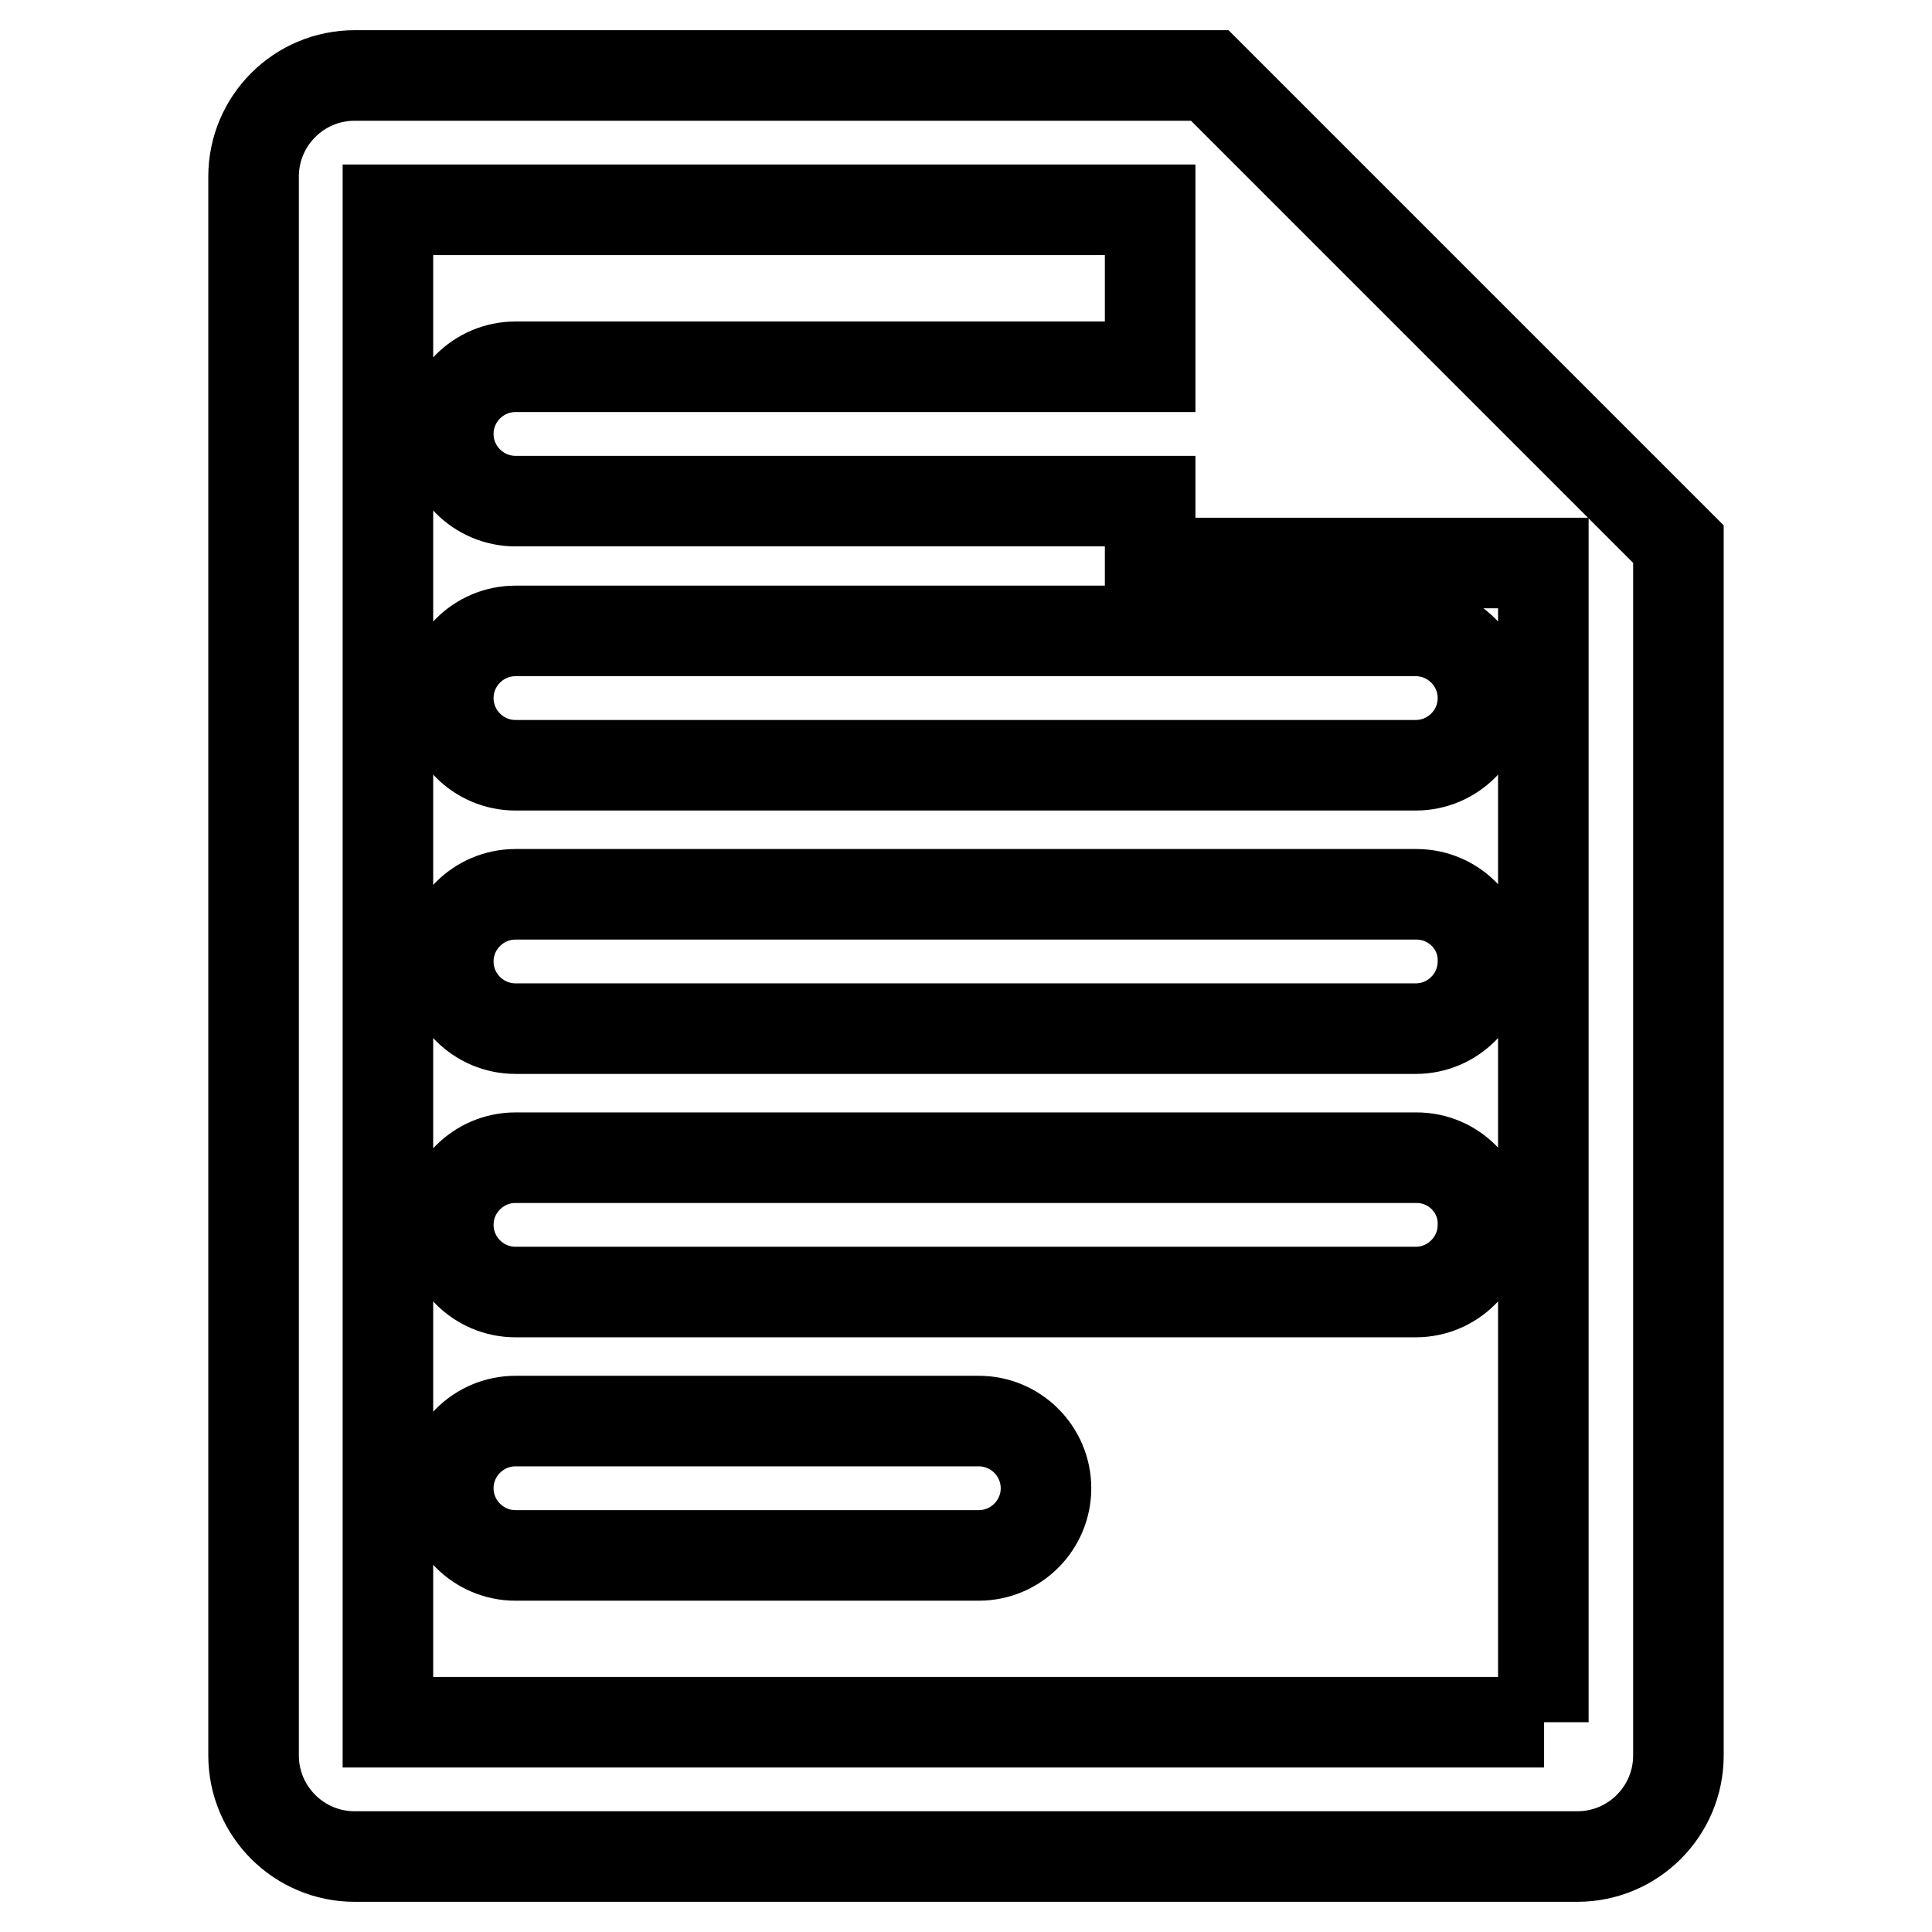
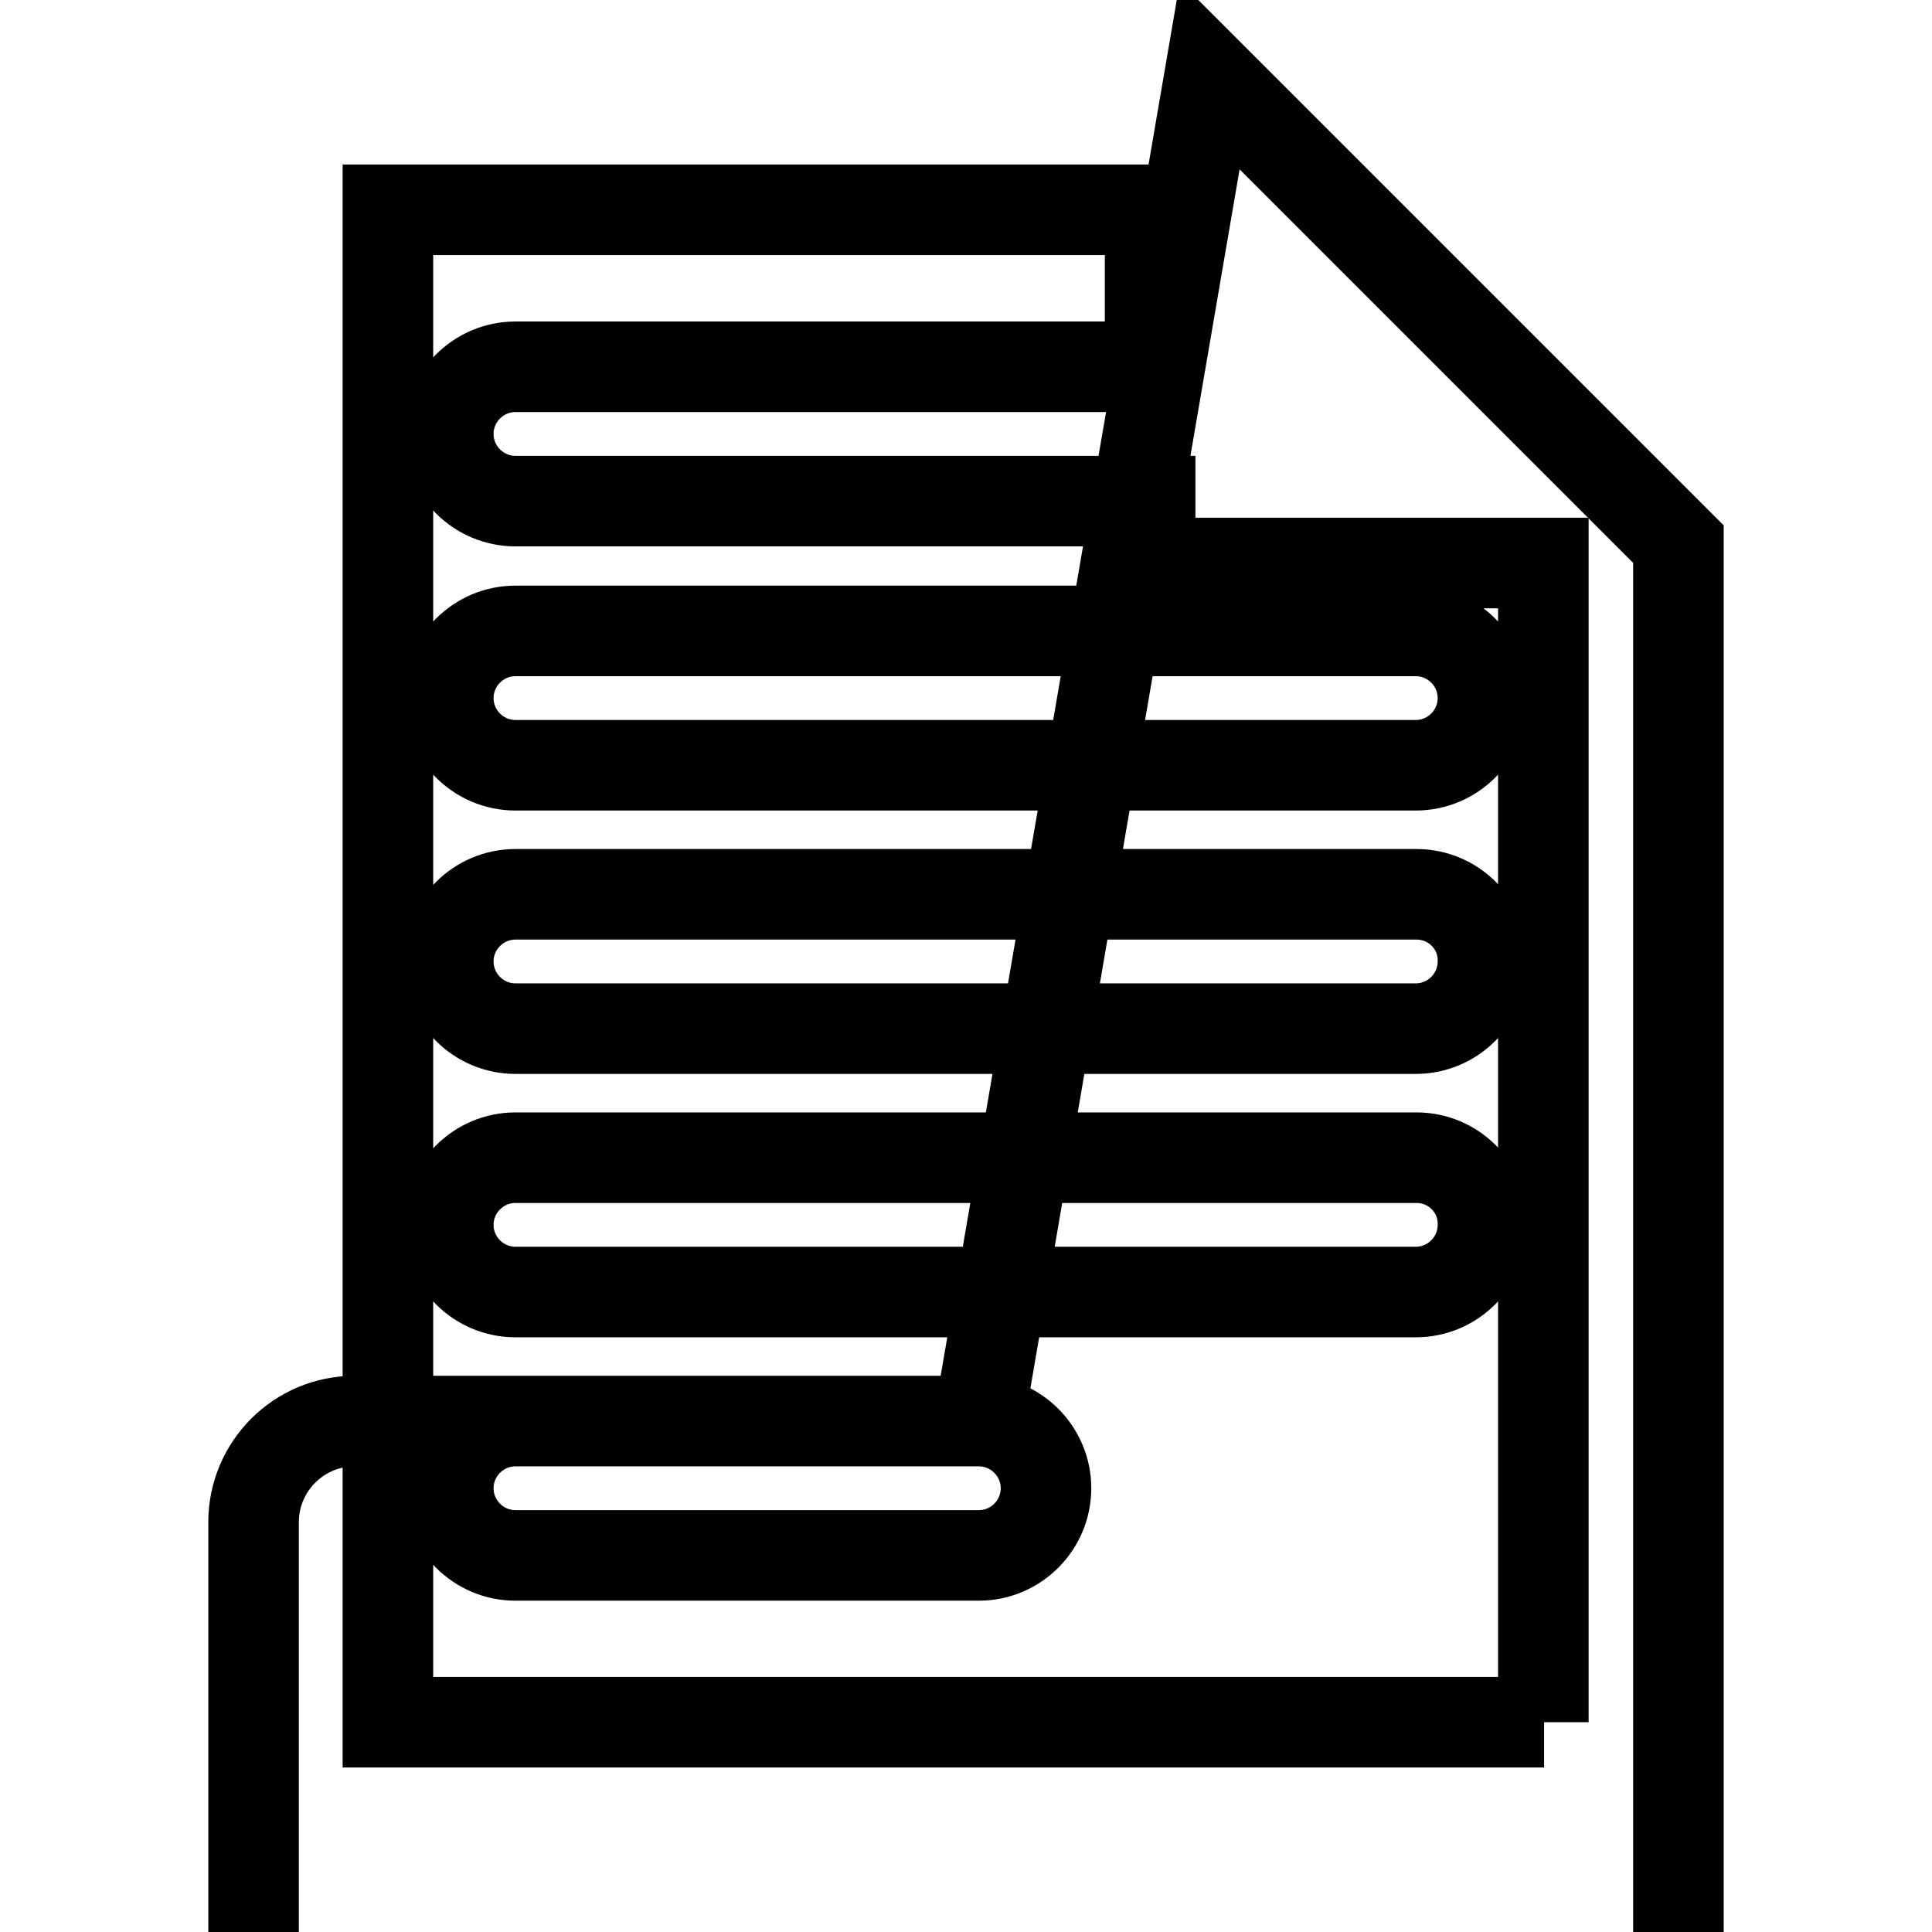
<svg xmlns="http://www.w3.org/2000/svg" version="1.1" x="0px" y="0px" viewBox="0 0 256 256" enable-background="new 0 0 256 256" xml:space="preserve">
  <g>
-     <path stroke-width="12" fill-opacity="0" stroke="#000000" d="M59.4,92.5c0,4.9,4,8.9,8.9,8.9h119.3c4.9,0,8.9-4,8.9-8.9c0-4.9-4-8.9-8.9-8.9H68.3 C63.4,83.6,59.4,87.6,59.4,92.5z M187.7,118.5H68.3c-4.9,0-8.9,4-8.9,8.9c0,4.9,4,8.9,8.9,8.9h119.3c4.9,0,8.9-4,8.9-8.9 C196.6,122.5,192.6,118.5,187.7,118.5z M187.7,153.4H68.3c-4.9,0-8.9,4-8.9,8.9c0,4.9,4,8.9,8.9,8.9h119.3c4.9,0,8.9-4,8.9-8.9 C196.6,157.4,192.6,153.4,187.7,153.4z M129.7,188.3H68.3c-4.9,0-8.9,4-8.9,8.9s4,8.9,8.9,8.9h61.4c4.9,0,8.9-4,8.9-8.9 S134.6,188.3,129.7,188.3z M160.3,10H47c-7.4,0-13.4,6-13.4,13.4v209.2c0,7.4,6,13.4,13.4,13.4H209c7.4,0,13.4-6,13.4-13.4V72.1 L160.3,10z M204.6,228.2H51.4V27.8h101v20.8H68.3c-4.9,0-8.9,4-8.9,8.9c0,4.9,4,8.9,8.9,8.9h84.1v8.2h52.1V228.2z" />
+     <path stroke-width="12" fill-opacity="0" stroke="#000000" d="M59.4,92.5c0,4.9,4,8.9,8.9,8.9h119.3c4.9,0,8.9-4,8.9-8.9c0-4.9-4-8.9-8.9-8.9H68.3 C63.4,83.6,59.4,87.6,59.4,92.5z M187.7,118.5H68.3c-4.9,0-8.9,4-8.9,8.9c0,4.9,4,8.9,8.9,8.9h119.3c4.9,0,8.9-4,8.9-8.9 C196.6,122.5,192.6,118.5,187.7,118.5z M187.7,153.4H68.3c-4.9,0-8.9,4-8.9,8.9c0,4.9,4,8.9,8.9,8.9h119.3c4.9,0,8.9-4,8.9-8.9 C196.6,157.4,192.6,153.4,187.7,153.4z M129.7,188.3H68.3c-4.9,0-8.9,4-8.9,8.9s4,8.9,8.9,8.9h61.4c4.9,0,8.9-4,8.9-8.9 S134.6,188.3,129.7,188.3z H47c-7.4,0-13.4,6-13.4,13.4v209.2c0,7.4,6,13.4,13.4,13.4H209c7.4,0,13.4-6,13.4-13.4V72.1 L160.3,10z M204.6,228.2H51.4V27.8h101v20.8H68.3c-4.9,0-8.9,4-8.9,8.9c0,4.9,4,8.9,8.9,8.9h84.1v8.2h52.1V228.2z" />
  </g>
</svg>